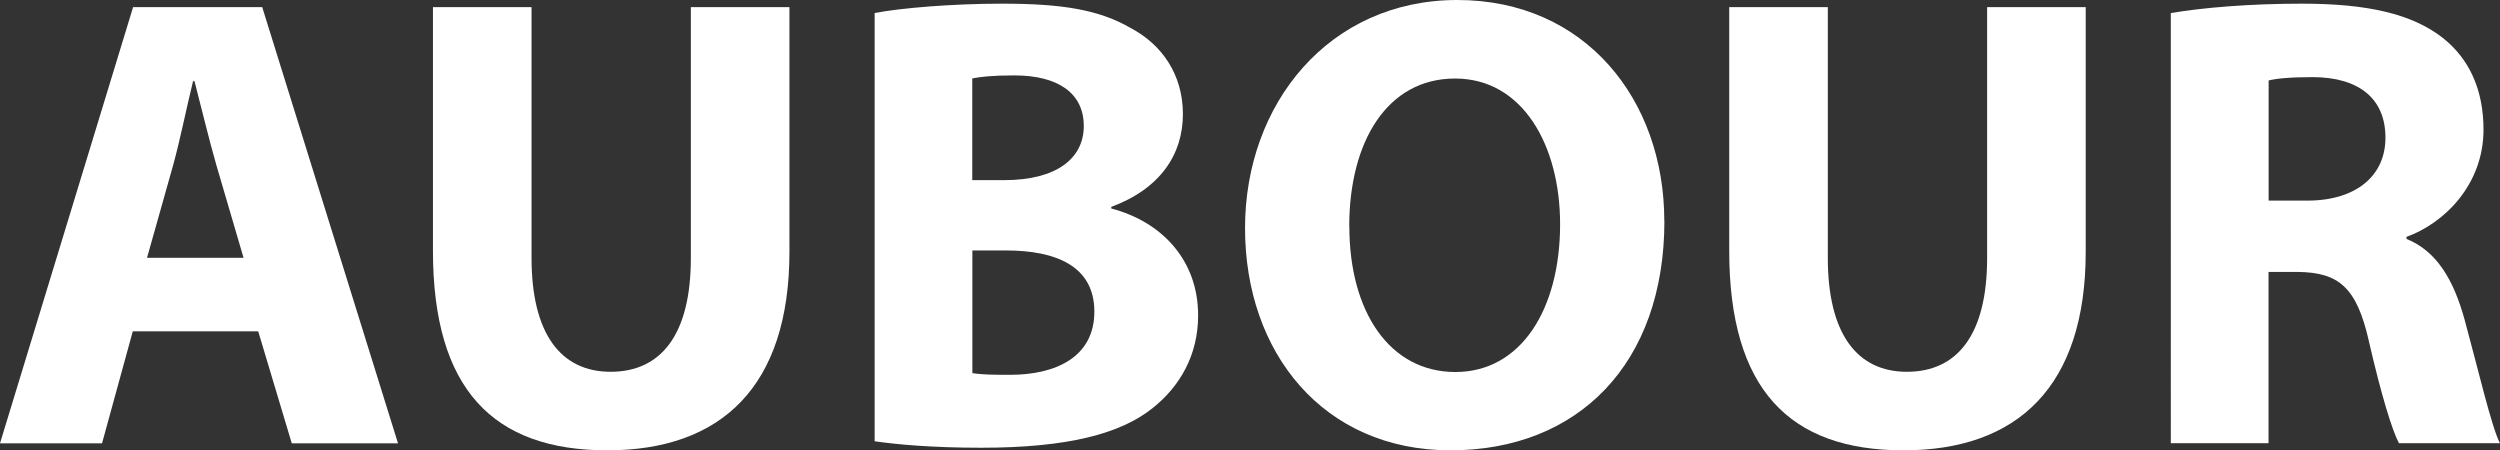
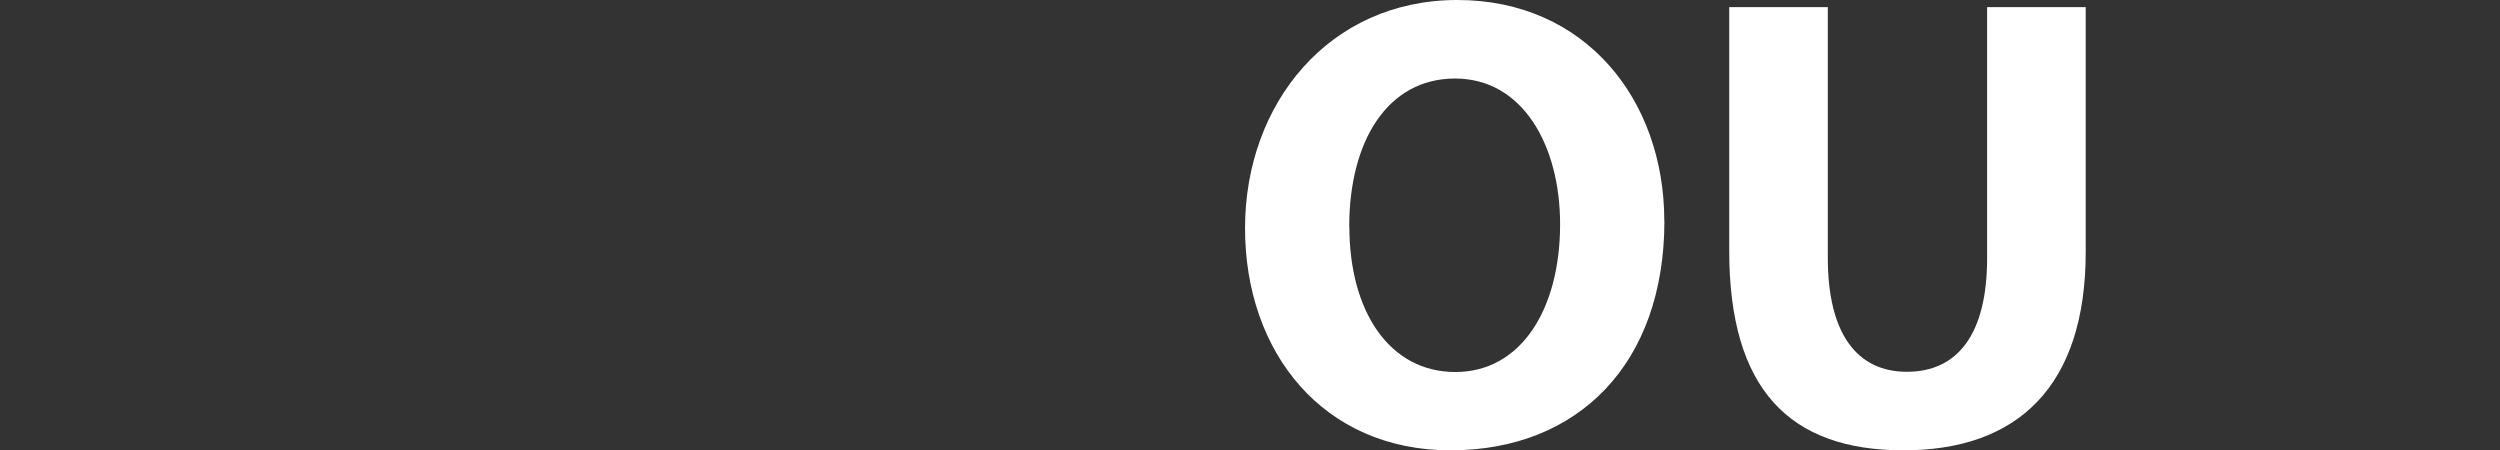
<svg xmlns="http://www.w3.org/2000/svg" id="_레이어_1" data-name="레이어 1" viewBox="0 0 231.78 41.76">
  <rect x="0" y="0" width="231.78" height="41.76" fill="#333333" stroke="none" />
  <defs>
    <style>
      .cls-1 {
        fill: #fff;
        stroke-width: 0px;
      }
    </style>
  </defs>
-   <path class="cls-1" d="M12.31,30.72l-2.85,10.38H0L12.34.66h11.97l12.59,40.44h-9.85l-3.11-10.38h-11.63ZM22.58,23.9l-2.52-8.59c-.69-2.39-1.41-5.42-2.03-7.79h-.13c-.59,2.38-1.2,5.45-1.85,7.8l-2.42,8.58h8.95Z" />
-   <path class="cls-1" d="M49.28.66v23.26c0,6.99,2.69,10.55,7.33,10.55s7.44-3.39,7.44-10.55V.66h9.14v22.69c0,12.48-6.31,18.4-16.89,18.4s-16.16-5.66-16.16-18.51V.66h9.14Z" />
-   <path class="cls-1" d="M81.09,1.21c2.4-.47,7.22-.87,11.8-.87,5.57,0,9,.55,11.96,2.27,2.83,1.5,4.82,4.26,4.82,7.97s-2.08,6.91-6.64,8.6v.15c4.62,1.21,8.05,4.73,8.05,9.91,0,3.7-1.7,6.59-4.21,8.59-2.97,2.38-7.85,3.68-15.9,3.68-4.51,0-7.83-.3-9.88-.6V1.21ZM90.15,16.7h2.96c4.84,0,7.37-2.01,7.37-5.02s-2.33-4.69-6.46-4.69c-2,0-3.13.13-3.88.28v9.43ZM90.15,34.59c.88.15,1.96.16,3.51.16,4.15,0,7.8-1.6,7.8-5.86s-3.63-5.67-8.19-5.67h-3.12v11.37Z" />
  <path class="cls-1" d="M154.31,20.47c0,13.27-8.01,21.28-19.83,21.28s-19.05-9.07-19.05-20.6S123.21,0,135.11,0s19.19,9.29,19.19,20.47ZM125.1,20.98c0,7.92,3.73,13.51,9.83,13.51s9.71-5.84,9.71-13.7c0-7.29-3.45-13.51-9.74-13.51s-9.81,5.85-9.81,13.71Z" />
  <path class="cls-1" d="M169.46.66v23.26c0,6.99,2.69,10.55,7.33,10.55s7.44-3.39,7.44-10.55V.66h9.14v22.69c0,12.48-6.31,18.4-16.89,18.4s-16.16-5.66-16.16-18.51V.66h9.14Z" />
-   <path class="cls-1" d="M201.27,1.21c2.94-.5,7.29-.87,12.15-.87,6,0,10.2.92,13.09,3.2,2.41,1.92,3.74,4.76,3.74,8.48,0,5.12-3.66,8.69-7.14,9.94v.19c2.81,1.13,4.38,3.81,5.4,7.53,1.25,4.58,2.47,9.85,3.26,11.41h-9.36c-.62-1.17-1.63-4.42-2.78-9.43-1.13-5.05-2.82-6.4-6.59-6.45h-2.72v15.88h-9.06V1.21ZM210.33,18.6h3.58c4.54,0,7.25-2.31,7.25-5.83,0-3.7-2.54-5.6-6.71-5.62-2.19,0-3.47.14-4.12.31v11.14Z" />
</svg>